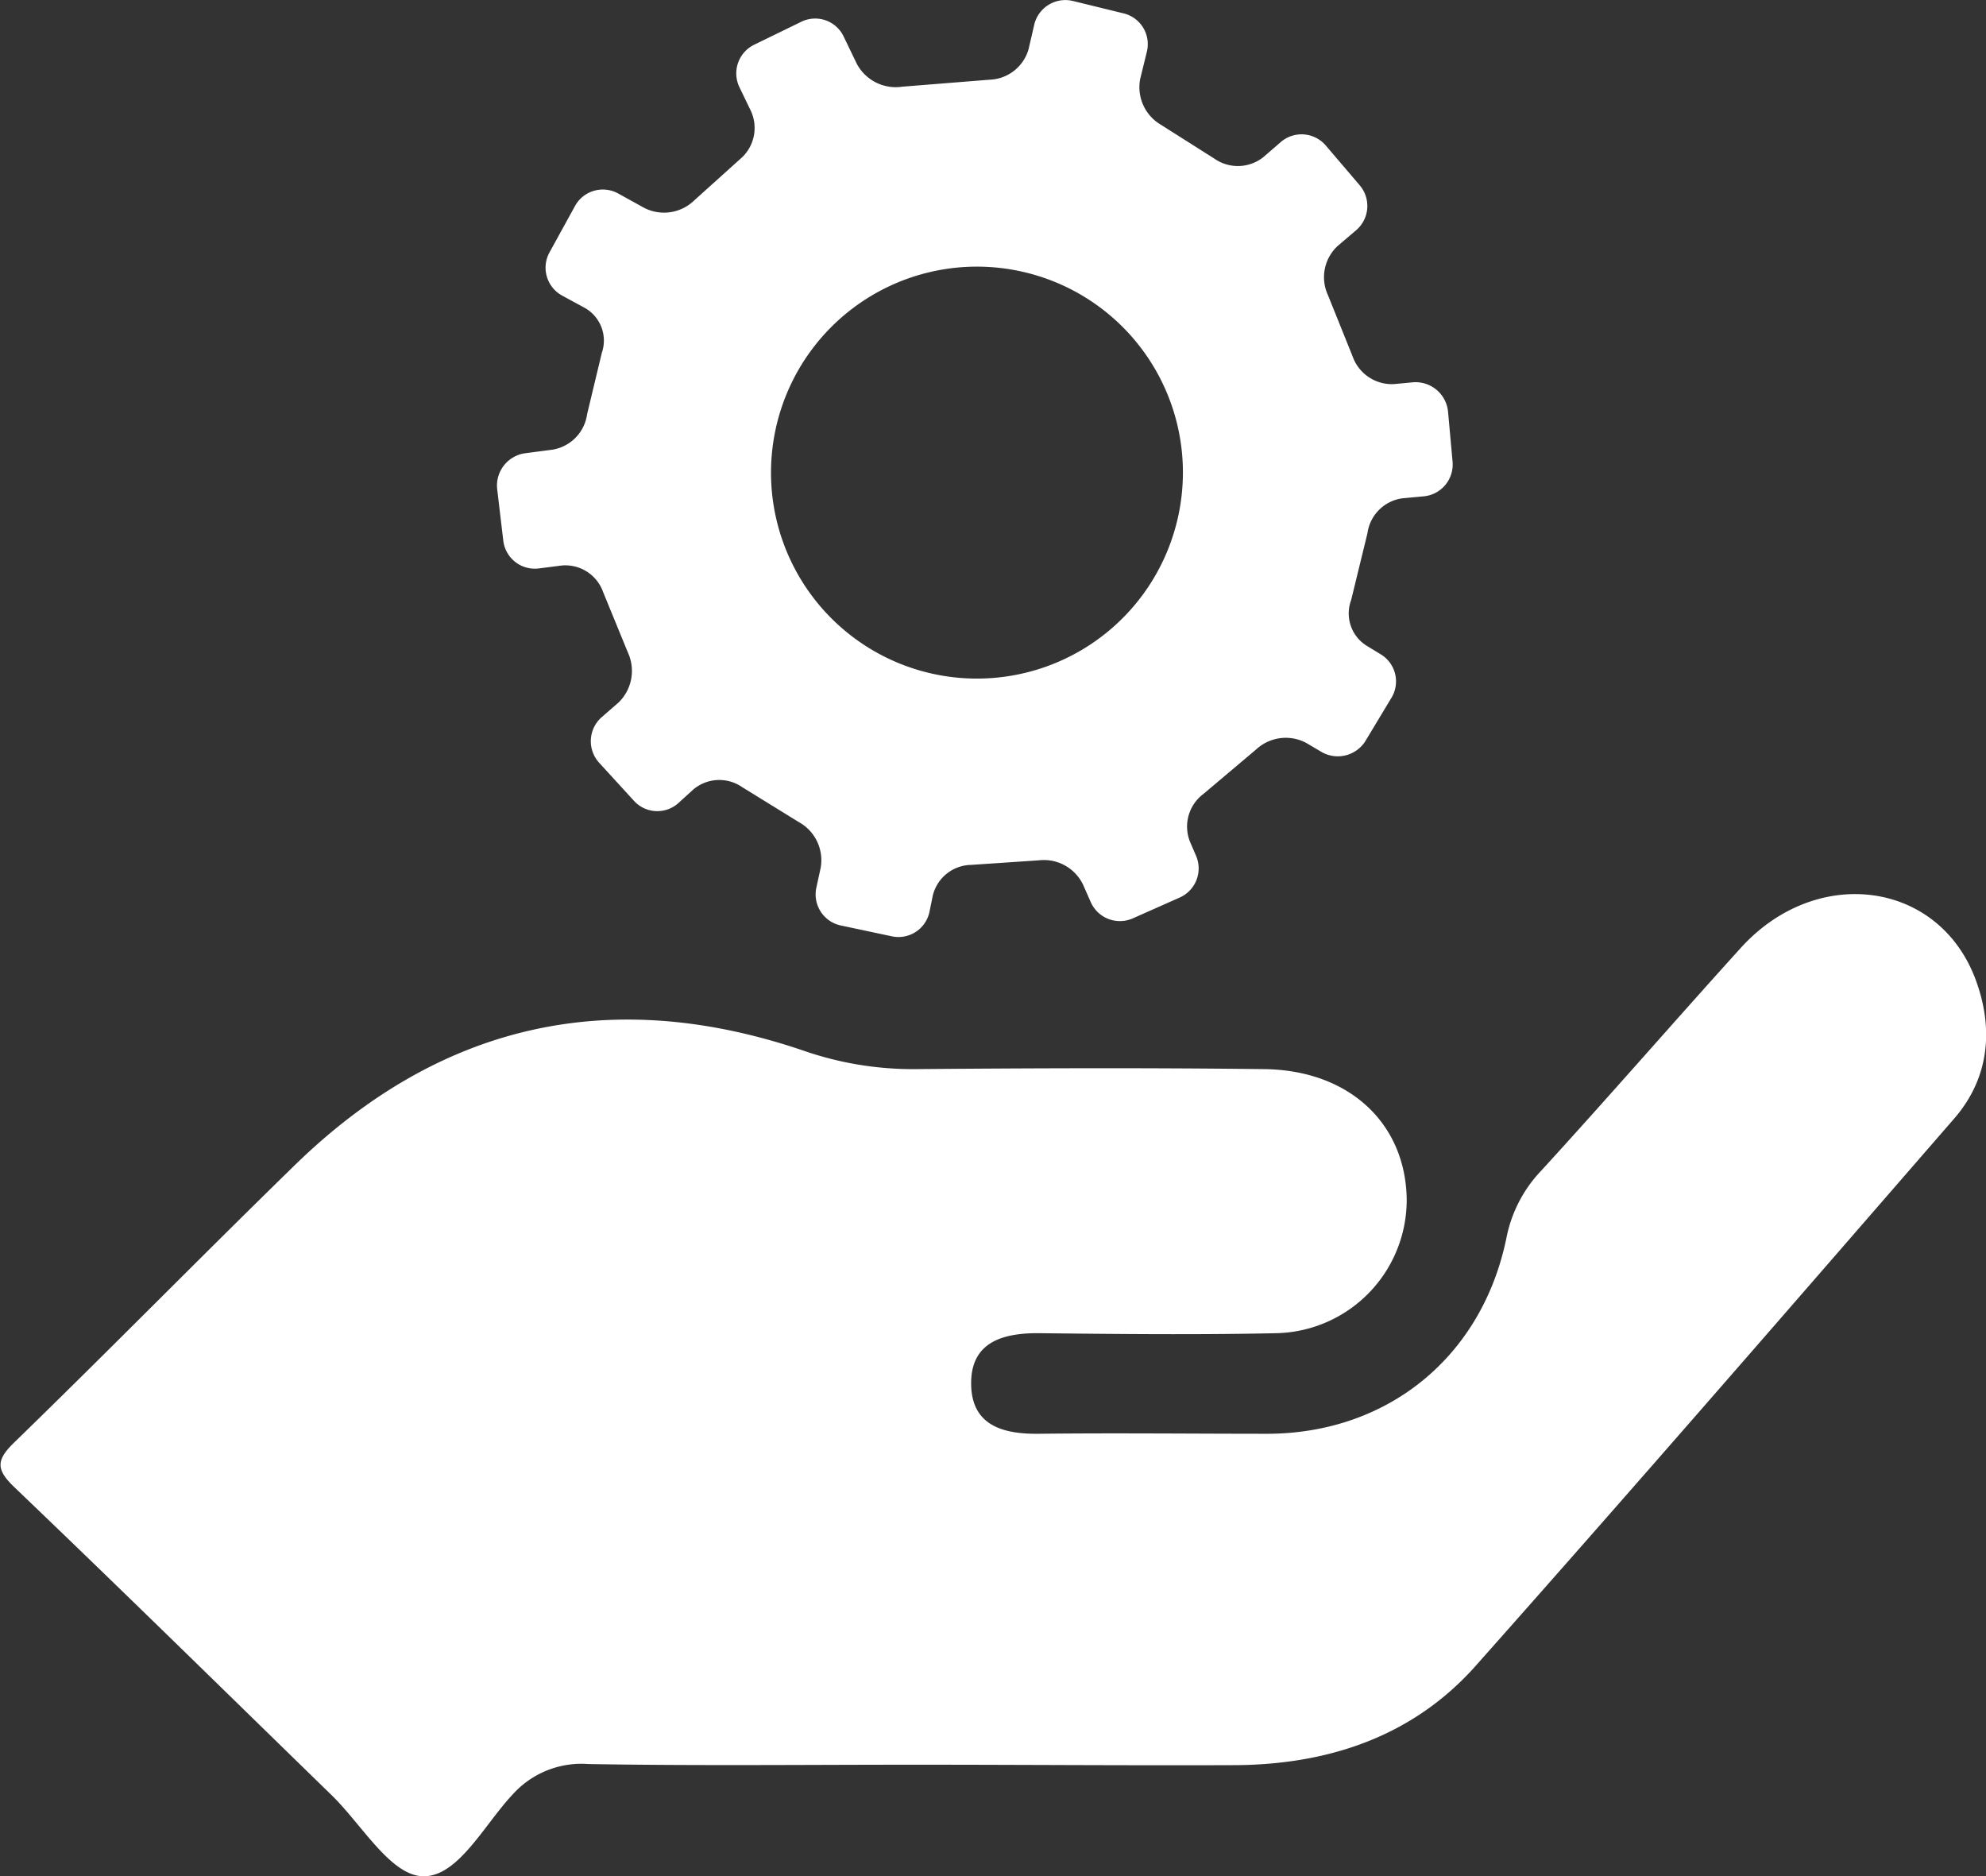
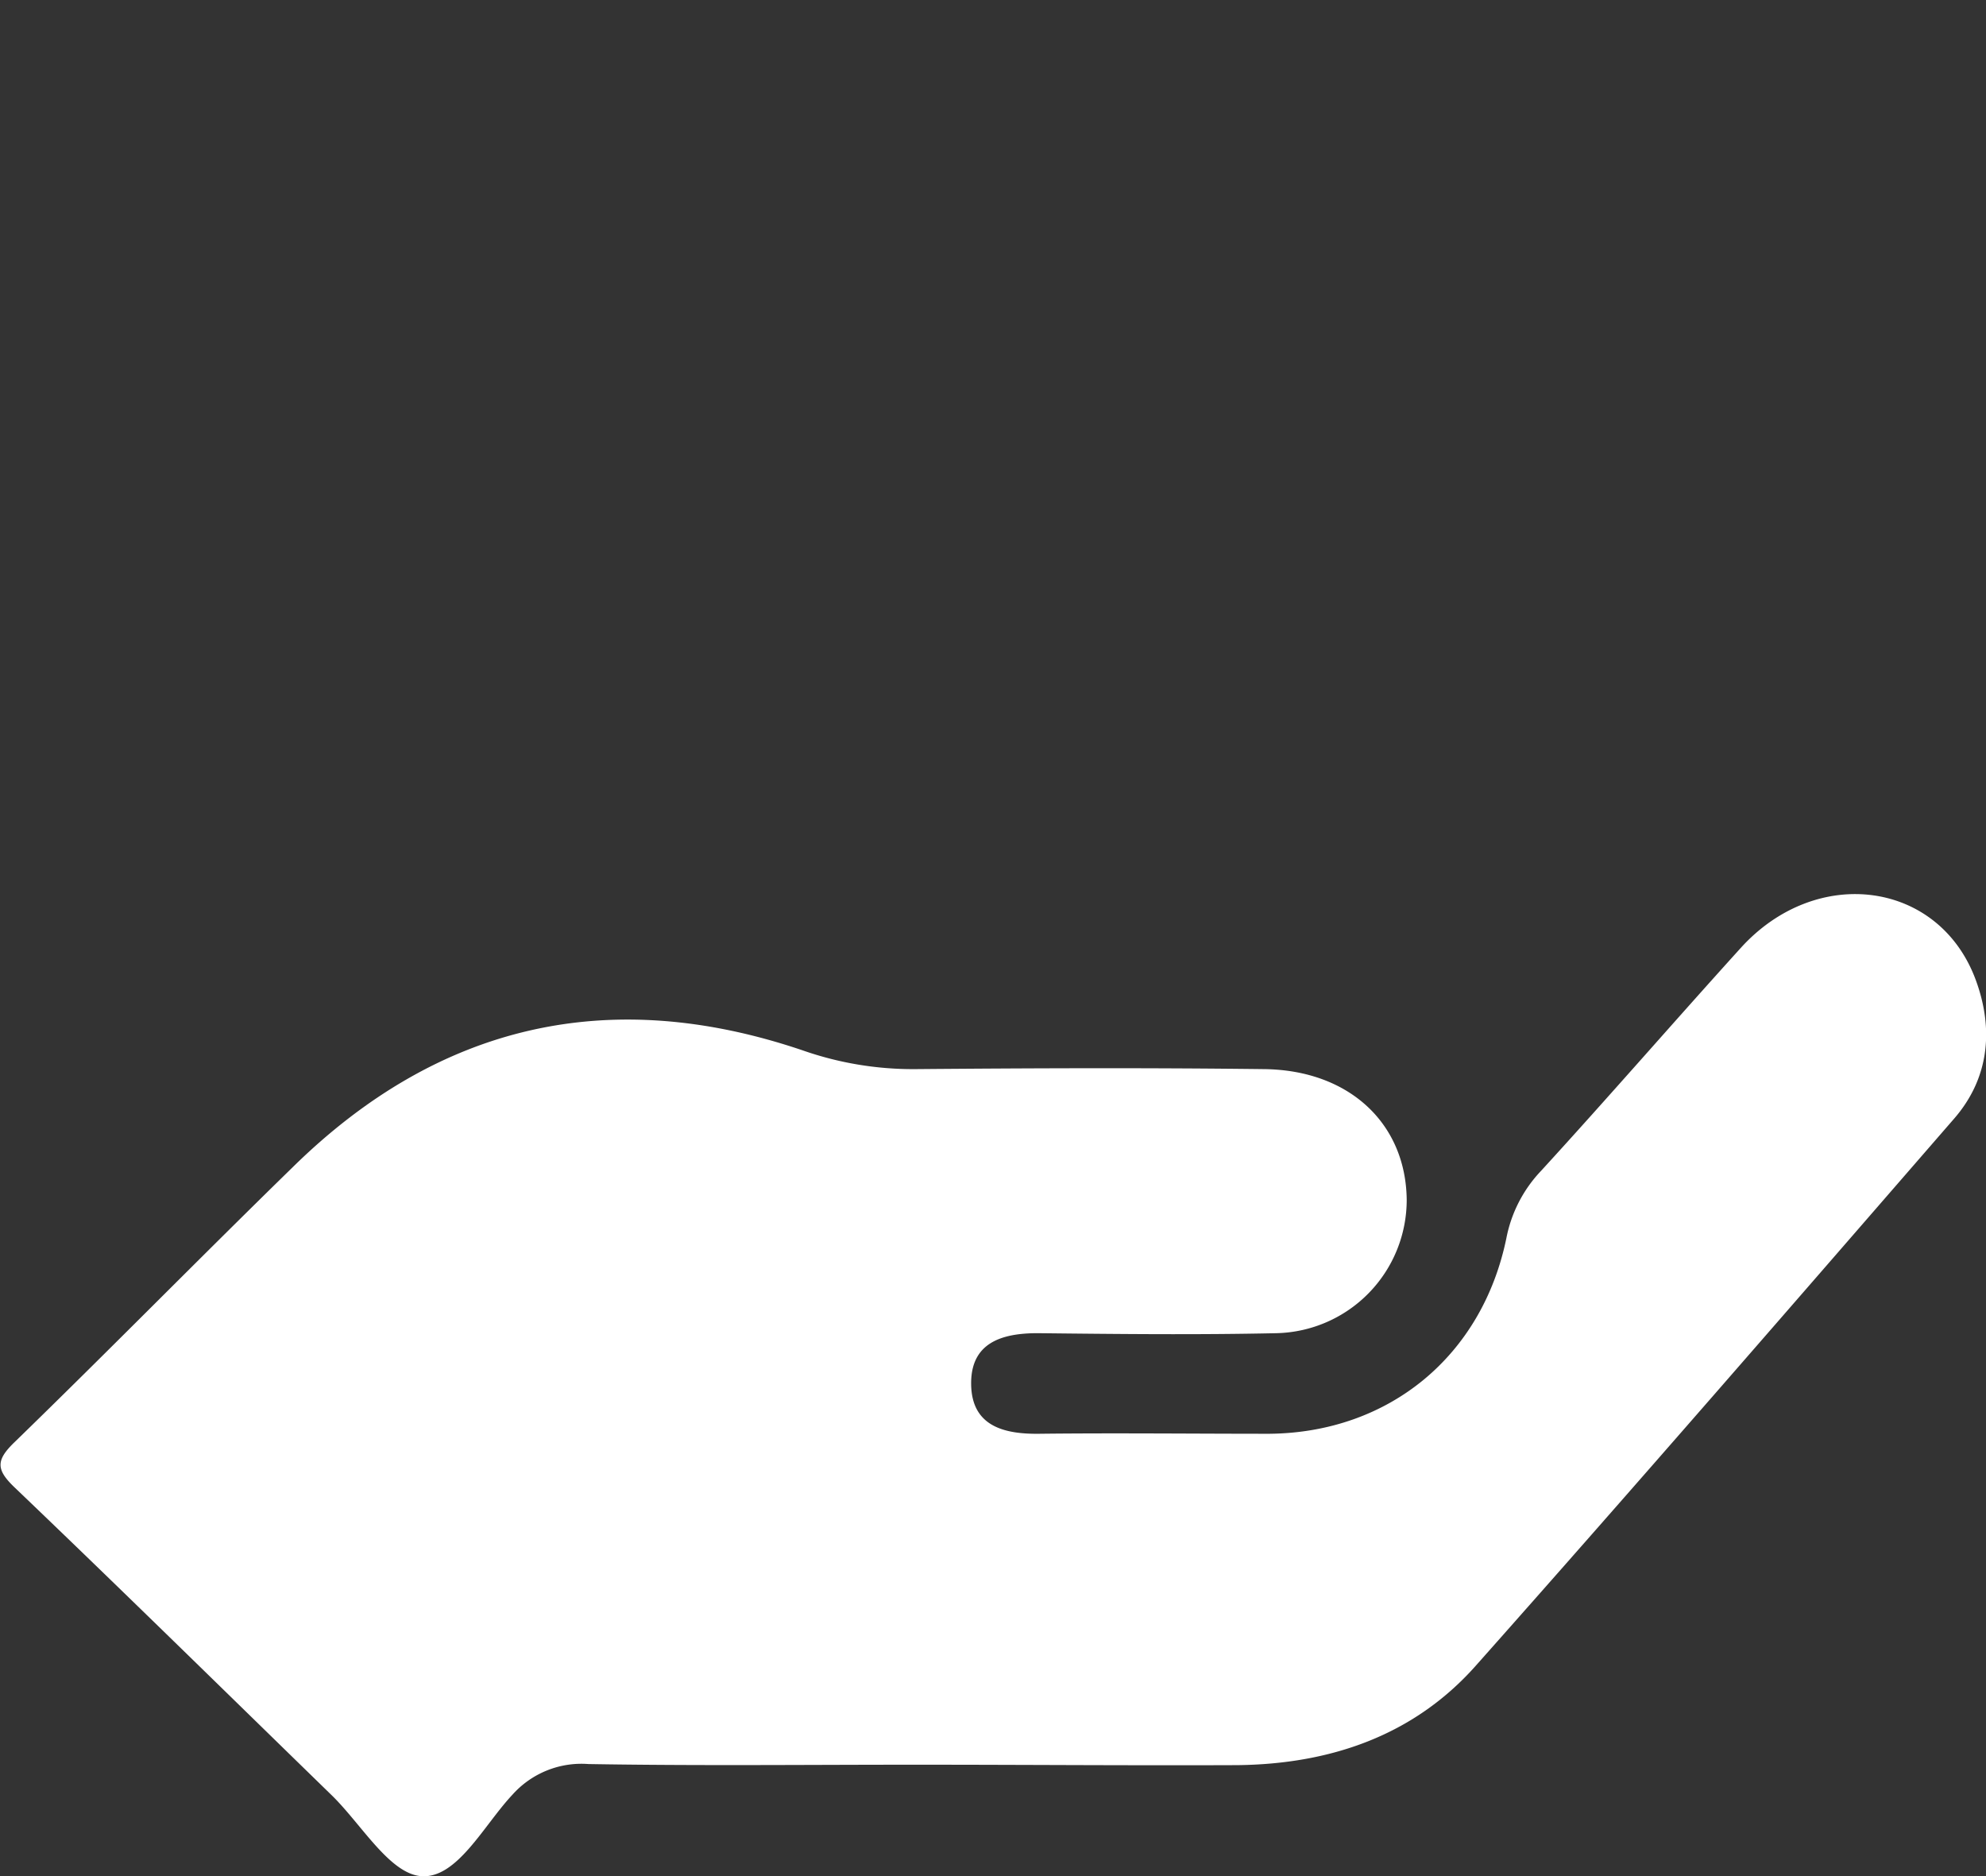
<svg xmlns="http://www.w3.org/2000/svg" viewBox="0 0 182.66 172.53">
  <rect x="0" y="0" width="182.66" height="172.53" fill="#333333" stroke="none" />
  <defs>
    <style>.cls-1{fill:#fff;}</style>
  </defs>
  <g id="Layer_2" data-name="Layer 2">
    <g id="Layer_1-2" data-name="Layer 1">
      <path class="cls-1" d="M84.13,162.27c-10,0-20,.11-30-.06a8.51,8.51,0,0,0-7,2.82c-2.64,2.81-5.09,7.73-8.38,7.49-2.91-.21-5.51-4.78-8.24-7.44-9.7-9.44-19.36-18.93-29.15-28.29-1.73-1.65-1.76-2.51,0-4.2,8.6-8.35,17-16.91,25.58-25.28C40.31,94.19,56,90.54,73.84,96.59a30.71,30.71,0,0,0,10.29,1.72c10.72-.09,21.45-.13,32.17,0,7.8.1,13,5,13.08,12a12.26,12.26,0,0,1-11.95,12.28c-7.33.16-14.67.08-22,0-3.34,0-6.17.9-6.11,4.72s3,4.57,6.25,4.53c7.06-.08,14.11,0,21.17,0,11-.1,19.58-7.14,21.81-18a12.39,12.39,0,0,1,3.2-6.19c6.19-6.76,12.2-13.69,18.35-20.48,7-7.73,18.3-6.18,21.64,3,1.65,4.52,1.19,9-2,12.68-14.61,16.82-29.2,33.65-44,50.31-5.73,6.46-13.43,9.06-21.95,9.15C103.88,162.35,94,162.27,84.13,162.27Z" />
-       <path class="cls-1" d="M133.18,37.83A3,3,0,0,0,130,35.15l-1.82.17a3.83,3.83,0,0,1-3.78-2.56l-2.27-5.64a3.91,3.91,0,0,1,.92-4.52l1.69-1.44a2.93,2.93,0,0,0,.32-4.12l-3.14-3.68a2.93,2.93,0,0,0-4.12-.3l-1.58,1.37a3.77,3.77,0,0,1-4.54.15l-4.91-3.11a4,4,0,0,1-1.9-4.22l.61-2.49a2.91,2.91,0,0,0-2.14-3.53L98.68.09a2.94,2.94,0,0,0-3.55,2.15L94.6,4.53A3.87,3.87,0,0,1,91,7.33l-8,.64A4.06,4.06,0,0,1,78.8,5.86L77.59,3.35A2.9,2.9,0,0,0,73.7,2L69.37,4.11A2.93,2.93,0,0,0,68,8l1.07,2.22a3.74,3.74,0,0,1-1,4.41l-4.21,3.79a4,4,0,0,1-4.6.7l-2.39-1.32a2.92,2.92,0,0,0-4,1.17l-2.32,4.22a2.92,2.92,0,0,0,1.17,4l2.08,1.13a3.45,3.45,0,0,1,1.55,4.13L54,38.08a3.84,3.84,0,0,1-3.2,3.27l-2.52.33A3,3,0,0,0,45.73,45l.56,4.72a2.92,2.92,0,0,0,3.26,2.55L51.67,52a3.68,3.68,0,0,1,3.8,2.44L57.75,60a4.05,4.05,0,0,1-.84,4.58L55.28,66a2.94,2.94,0,0,0-.18,4.13l3.21,3.51a2.9,2.9,0,0,0,4.11.18l1.33-1.21a3.7,3.7,0,0,1,4.51-.23l5.22,3.22a4,4,0,0,1,2,4.2l-.4,1.84a2.92,2.92,0,0,0,2.25,3.46l4.71,1a2.91,2.91,0,0,0,3.45-2.27l.3-1.47a3.69,3.69,0,0,1,3.52-2.83l6.23-.42a4,4,0,0,1,4.07,2.23l.71,1.61a2.93,2.93,0,0,0,3.86,1.5l4.37-1.94A2.93,2.93,0,0,0,110,78.68l-.56-1.3A3.75,3.75,0,0,1,110.69,73l4.87-4.11a4,4,0,0,1,4.59-.57l1.42.84a3,3,0,0,0,4-1l2.41-4a2.91,2.91,0,0,0-1-4l-1.28-.78a3.5,3.5,0,0,1-1.43-4.2l1.5-6.15A3.75,3.75,0,0,1,129,45.82l1.94-.18a2.94,2.94,0,0,0,2.66-3.17ZM108.24,48A18.94,18.94,0,1,1,94.35,25.06,18.92,18.92,0,0,1,108.24,48Z" />
    </g>
  </g>
</svg>